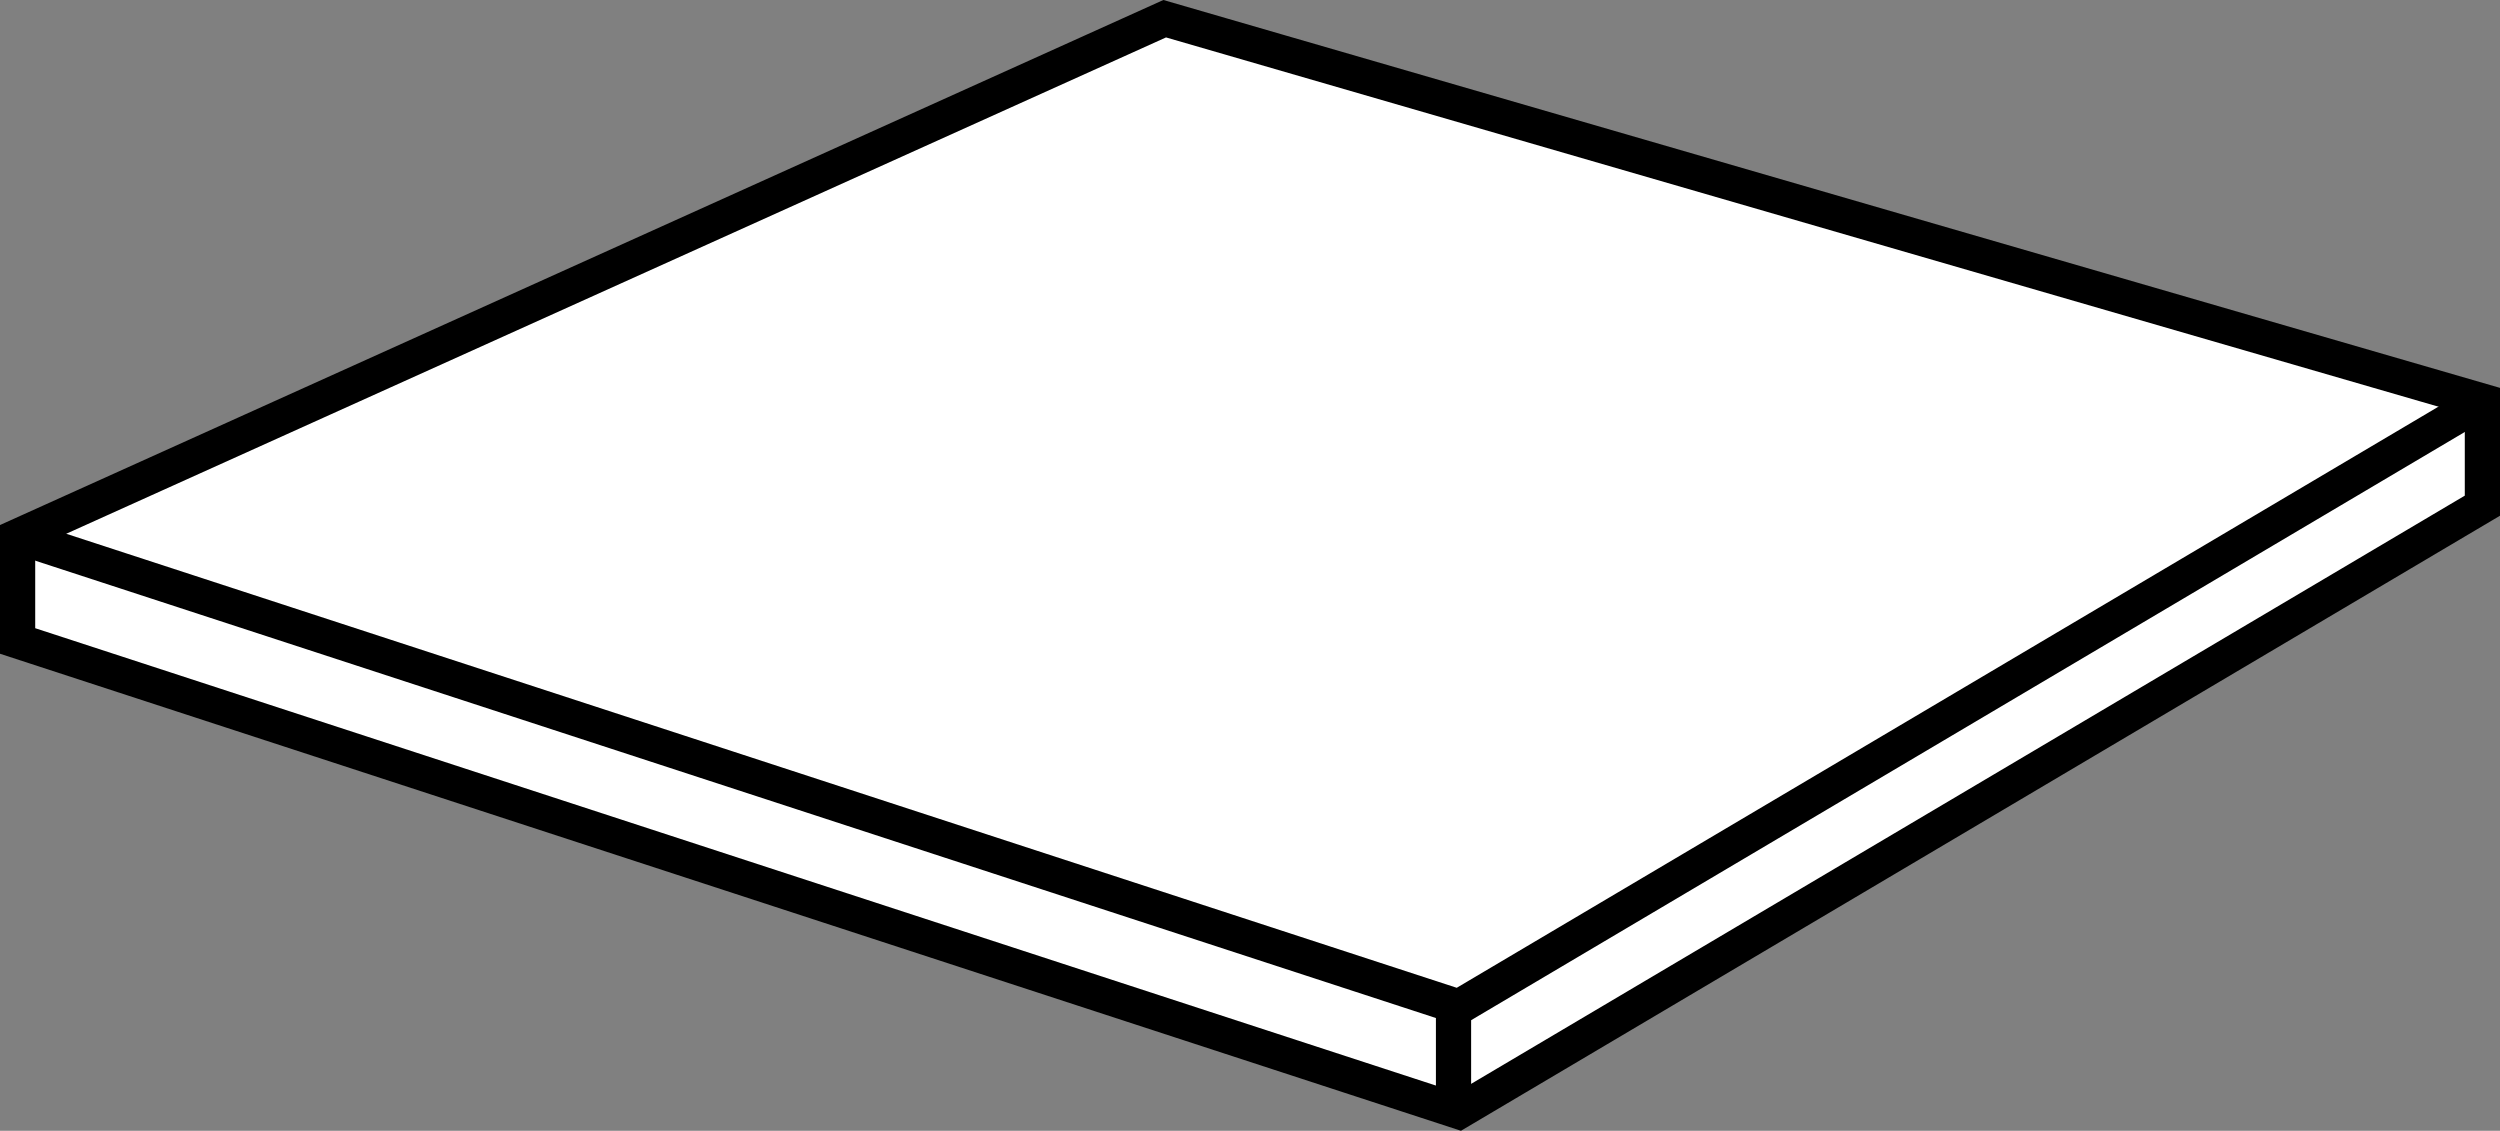
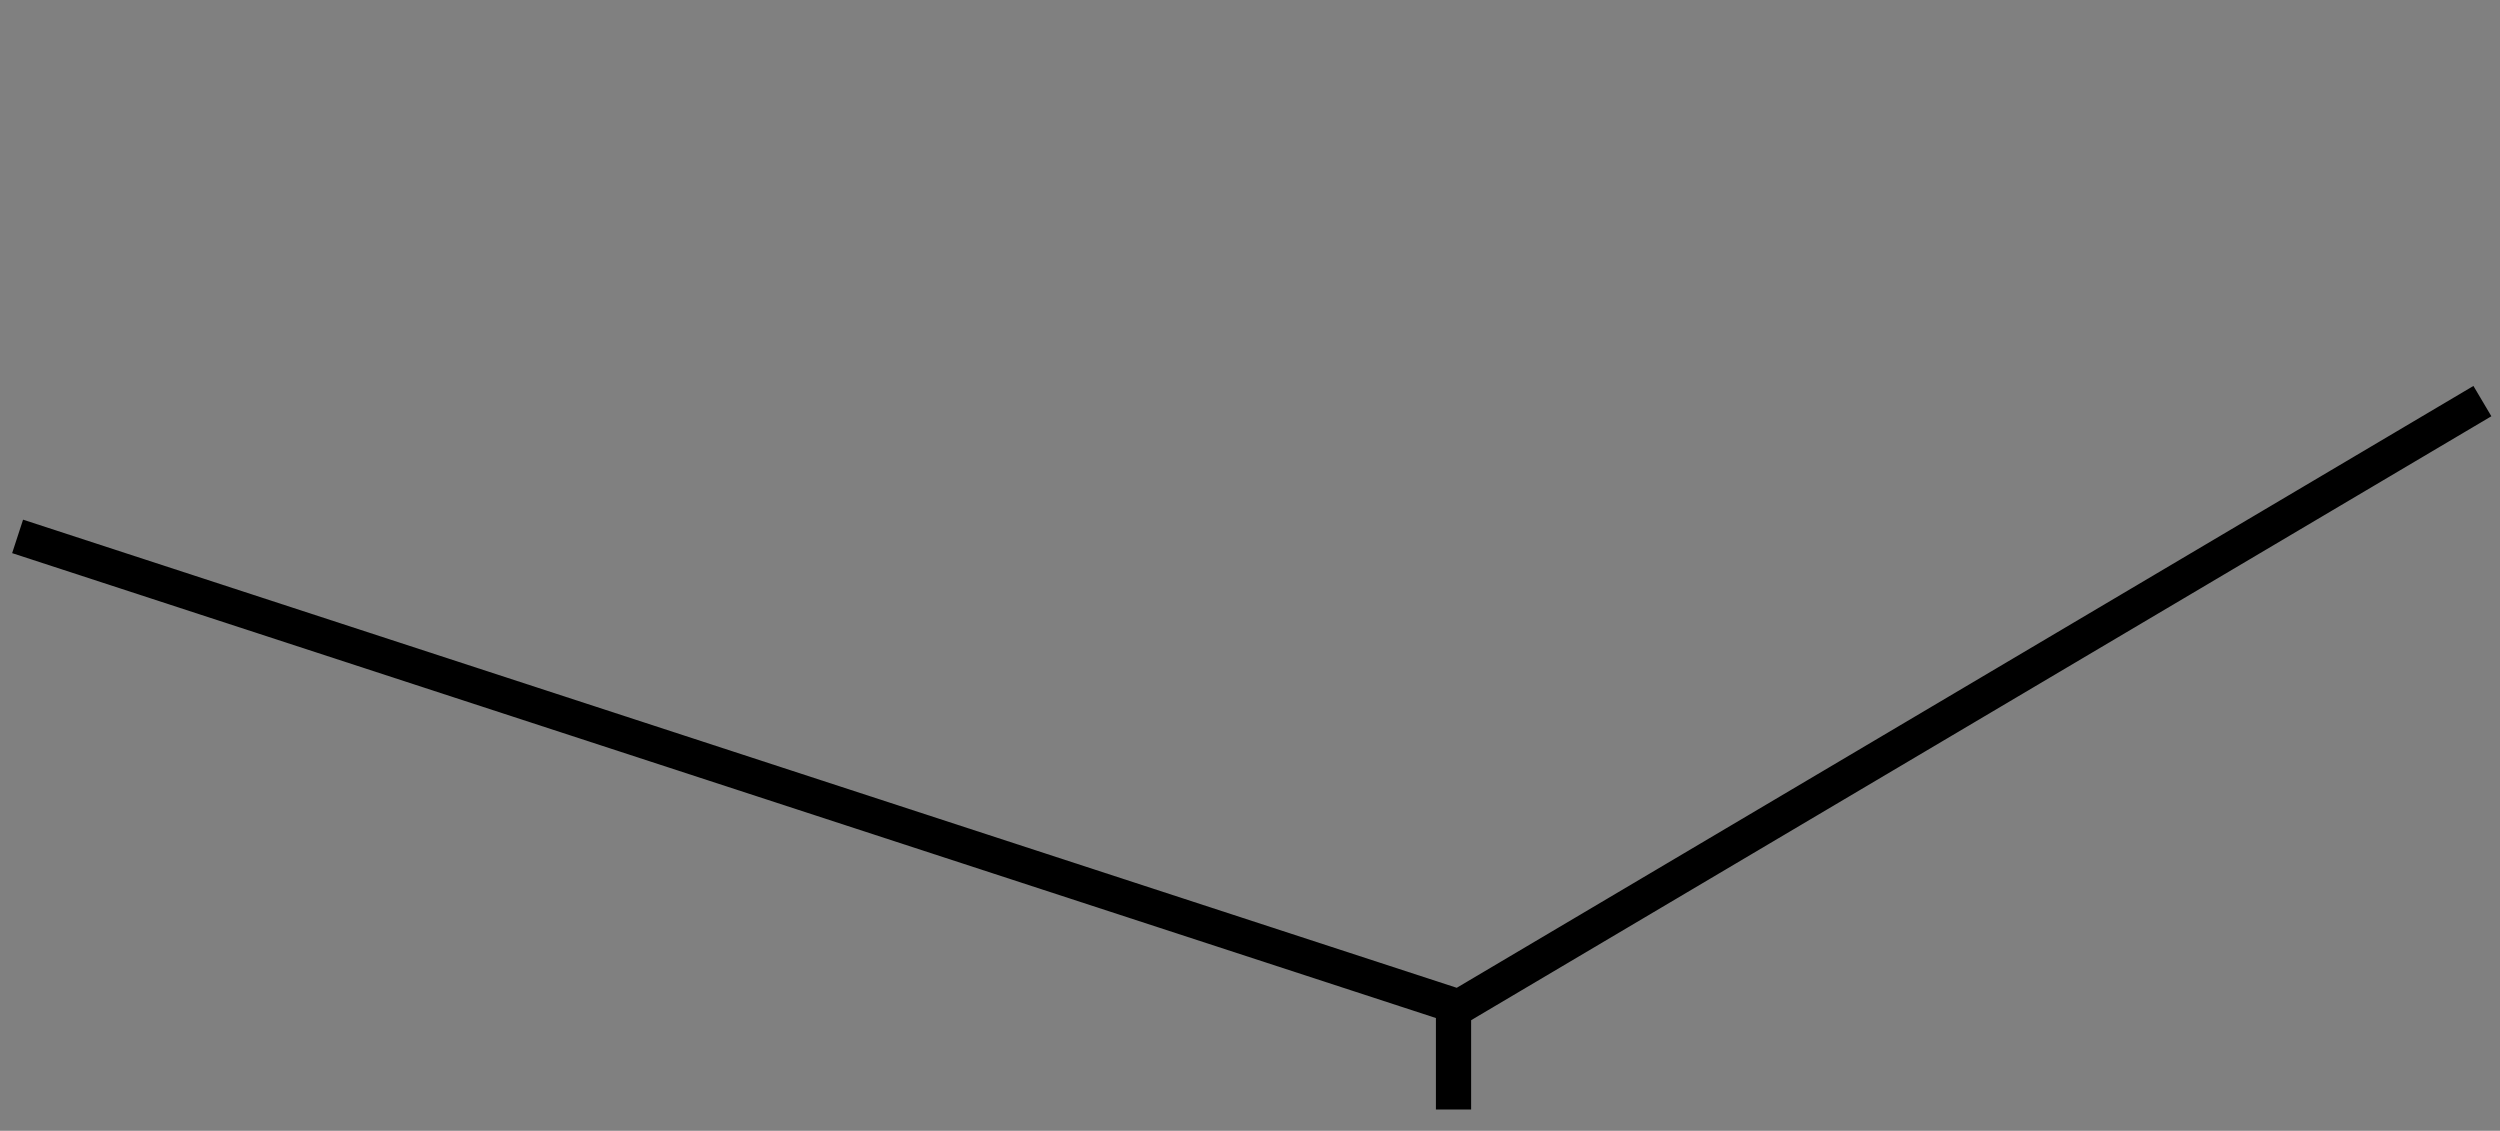
<svg xmlns="http://www.w3.org/2000/svg" version="1.1" id="image_1_" x="0px" y="0px" width="56.8px" height="25.692px" viewBox="0 0 56.8 25.692" enable-background="new 0 0 56.8 25.692" xml:space="preserve">
  <rect x="0" y="0" width="56.8" height="25.692" fill="#808080" stroke="none" />
-   <polygon fill="#FFFFFF" stroke="#000000" stroke-width="0.8" stroke-miterlimit="10" points="56.4,11.489 33.145,25.255   0.4,14.563 0.4,12.187 26.462,0.425 56.4,9.113 " />
  <polyline fill="none" stroke="#000000" stroke-width="0.8" stroke-miterlimit="10" points="0.4,12.187 33.145,22.879   56.4,9.113 " />
  <line fill="none" stroke="#000000" stroke-width="0.8" stroke-miterlimit="10" x1="33.024" y1="22.681" x2="33.024" y2="25.208" />
</svg>